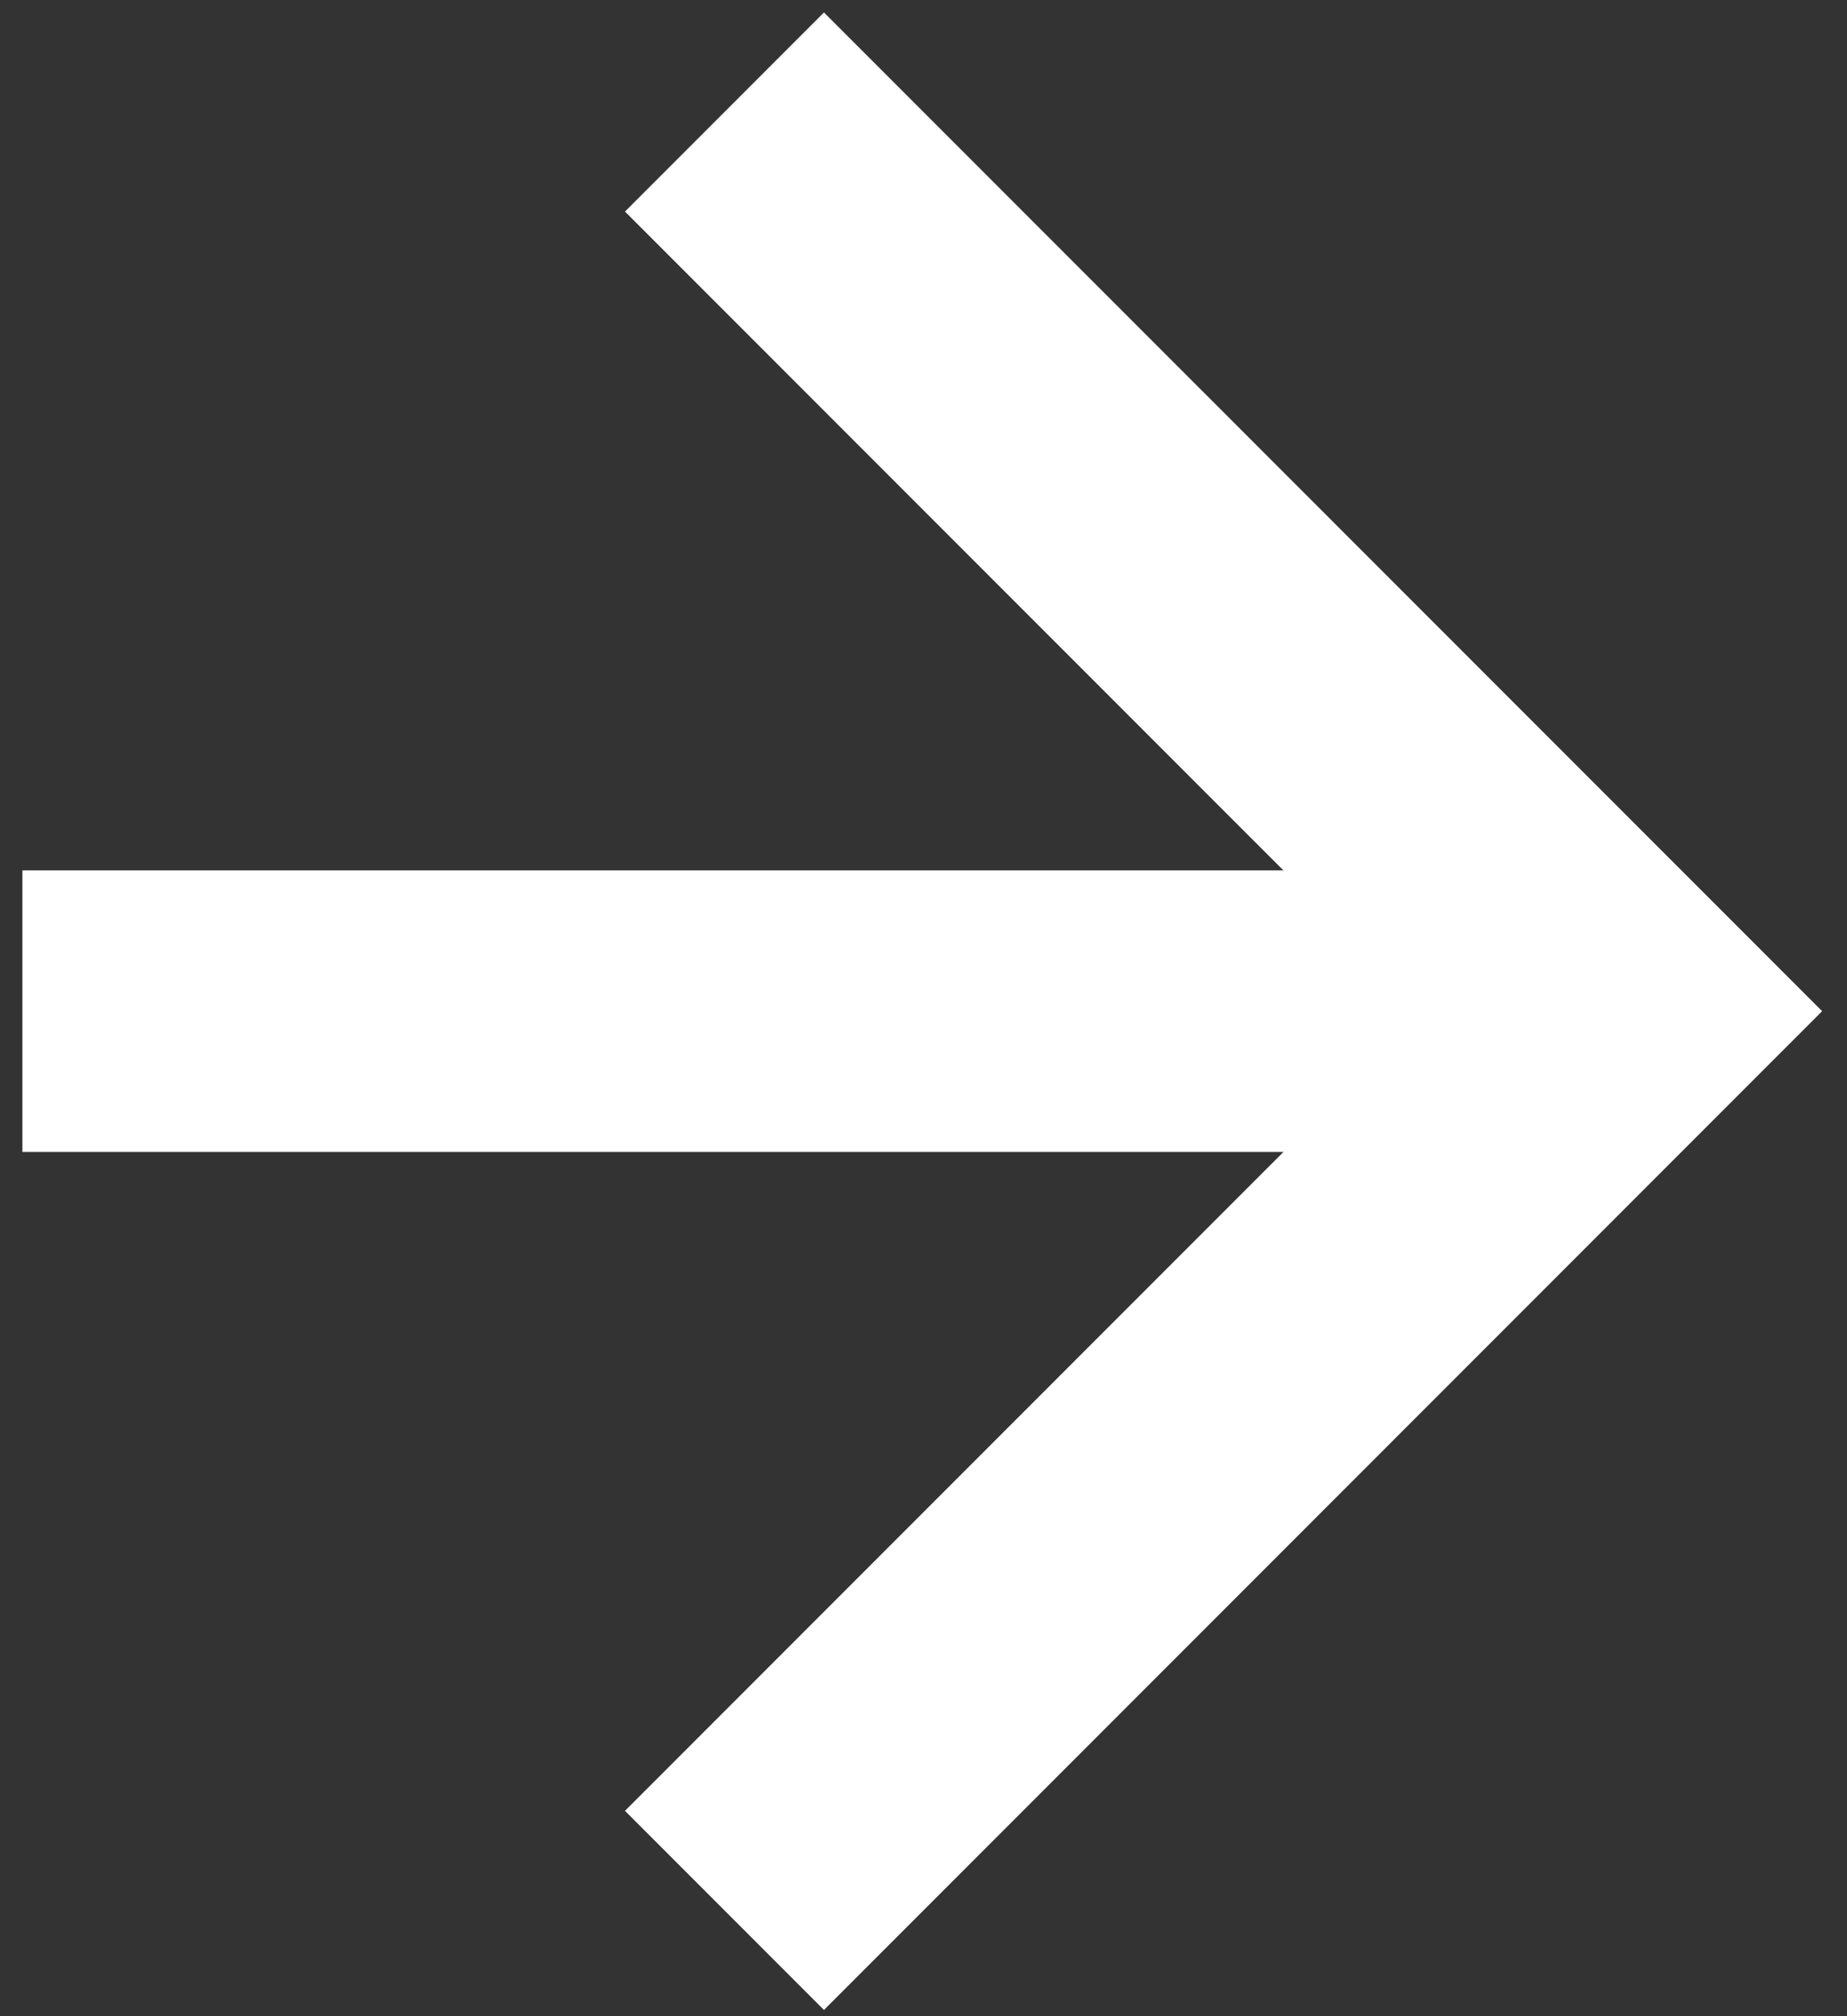
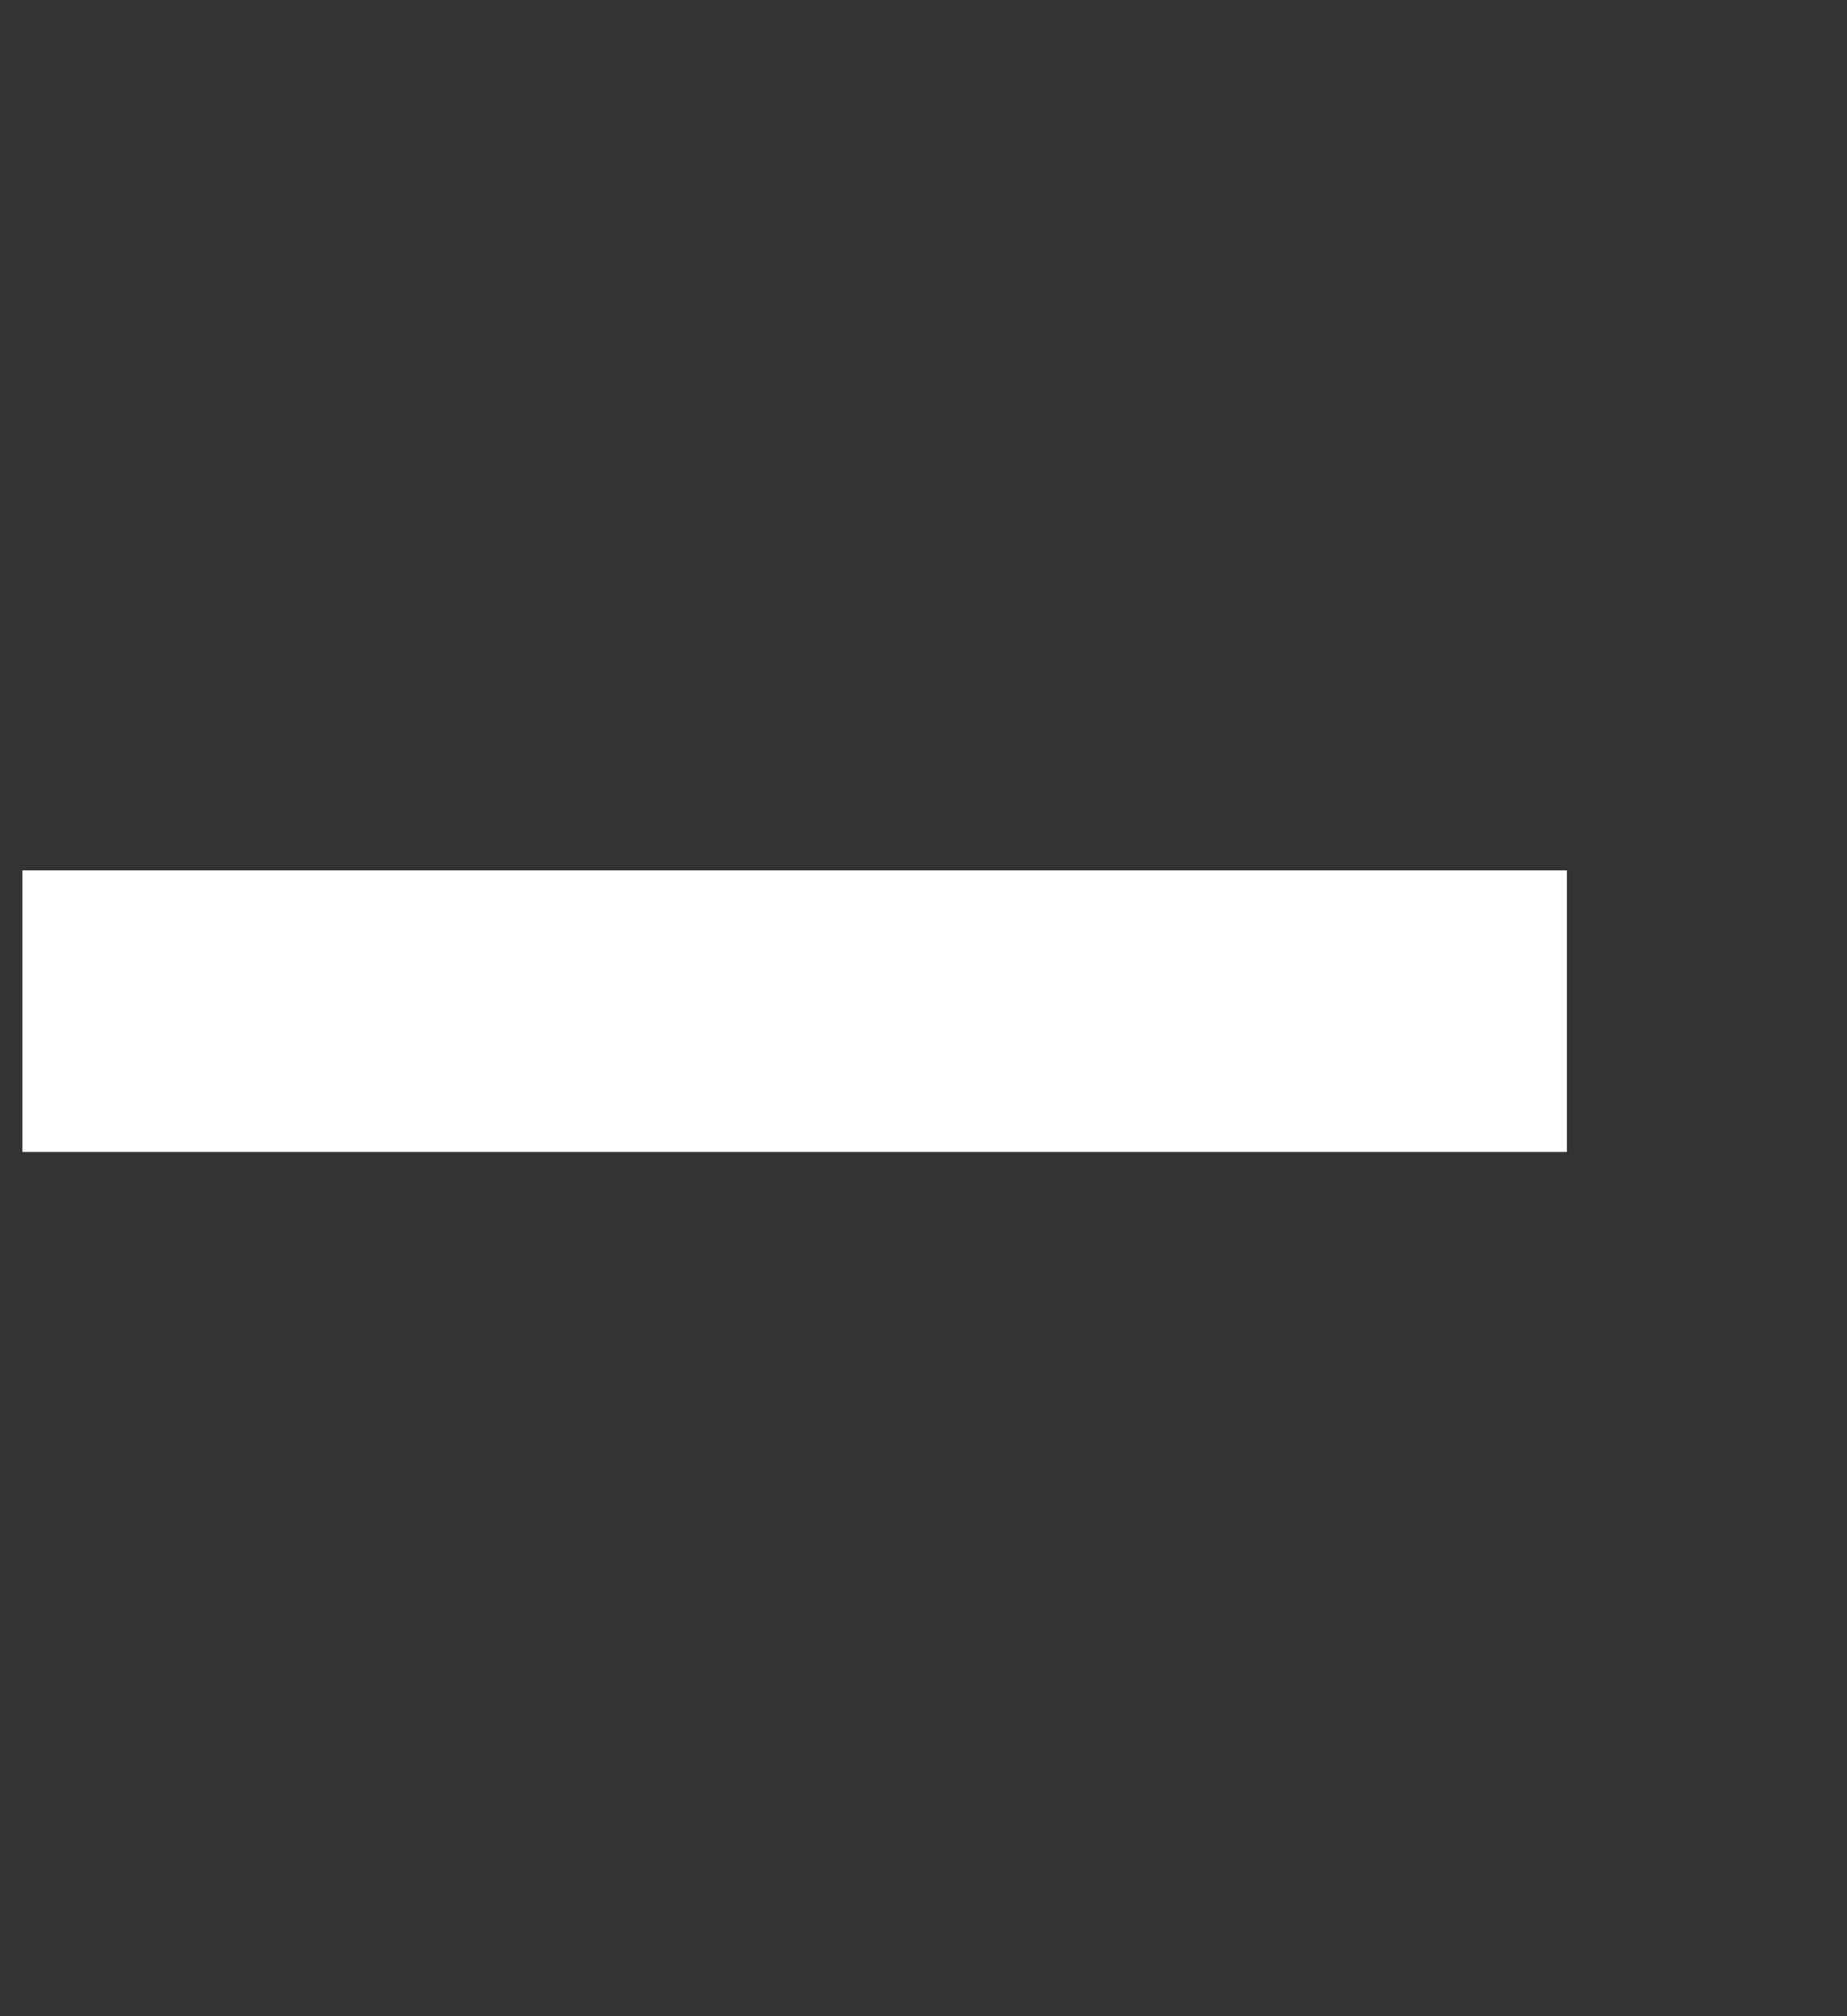
<svg xmlns="http://www.w3.org/2000/svg" width="33" height="36" viewBox="0 0 33 36" fill="none">
  <rect x="0" y="0" width="33" height="36" fill="#333333" stroke="none" />
  <path d="M0.4 18.055L27.996 18.055" stroke="white" stroke-width="5.028" />
-   <path d="M12.944 2L29 18.055L12.944 34.111" stroke="white" stroke-width="5.028" />
</svg>